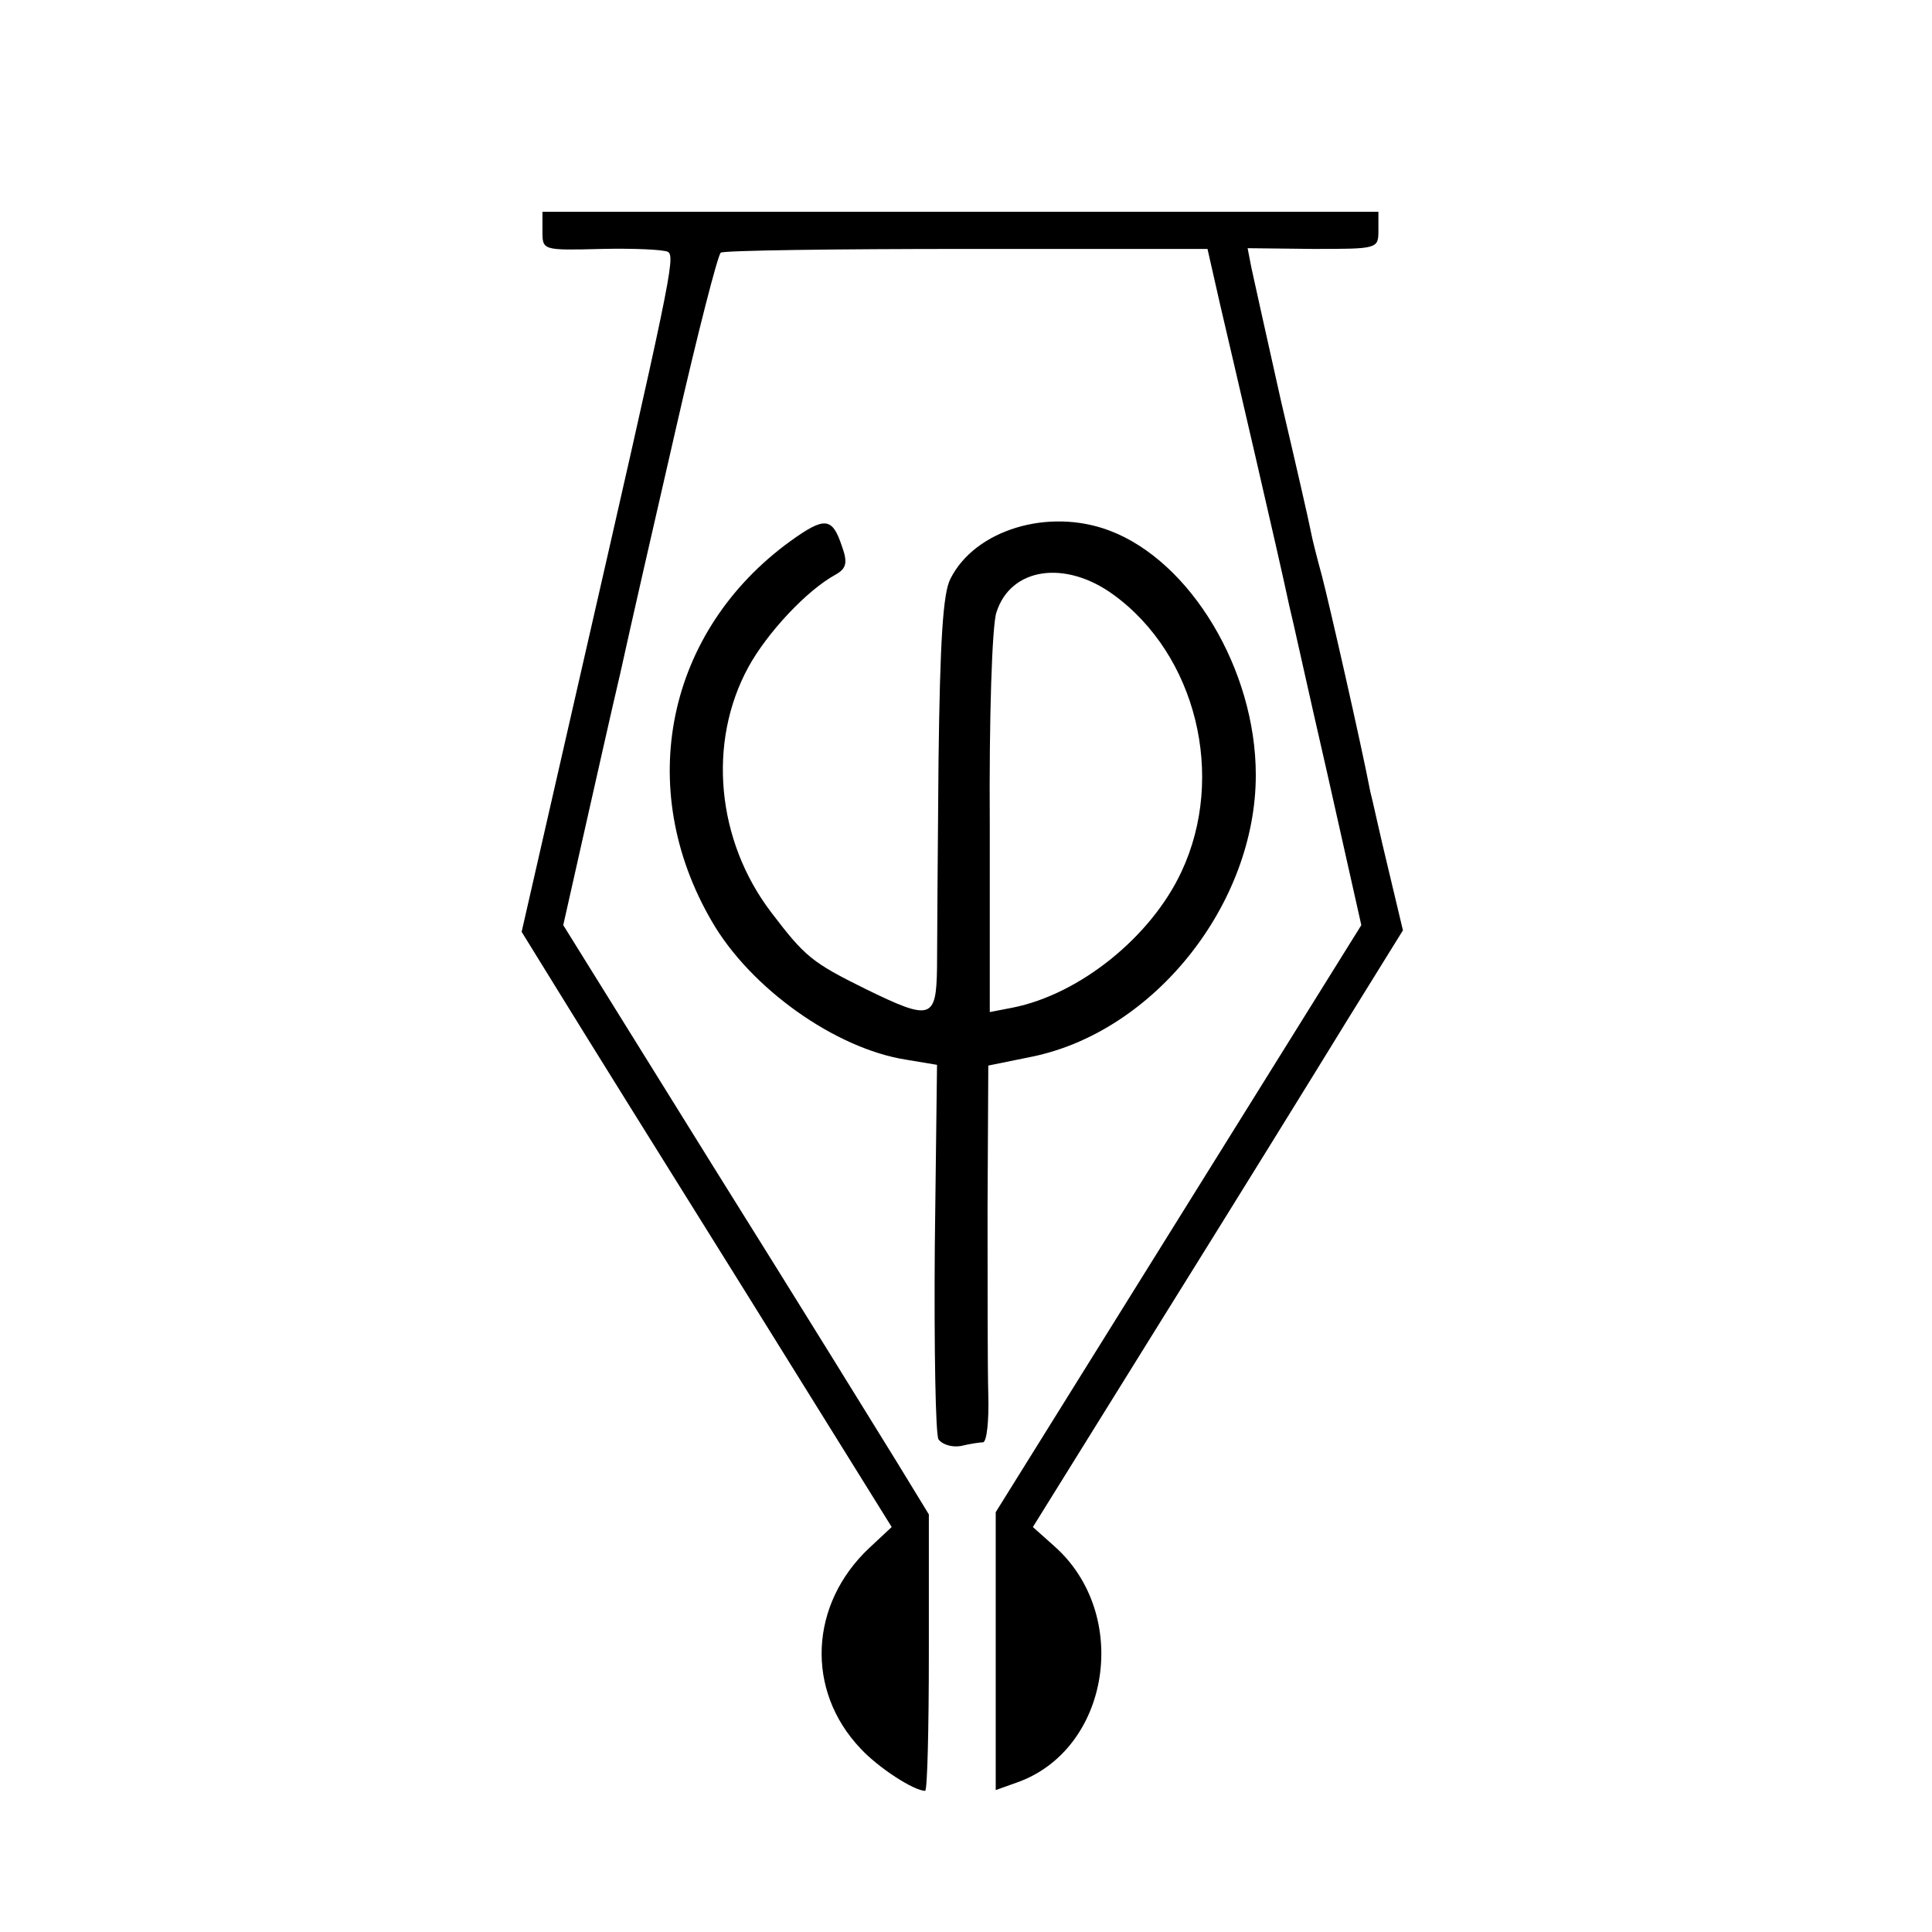
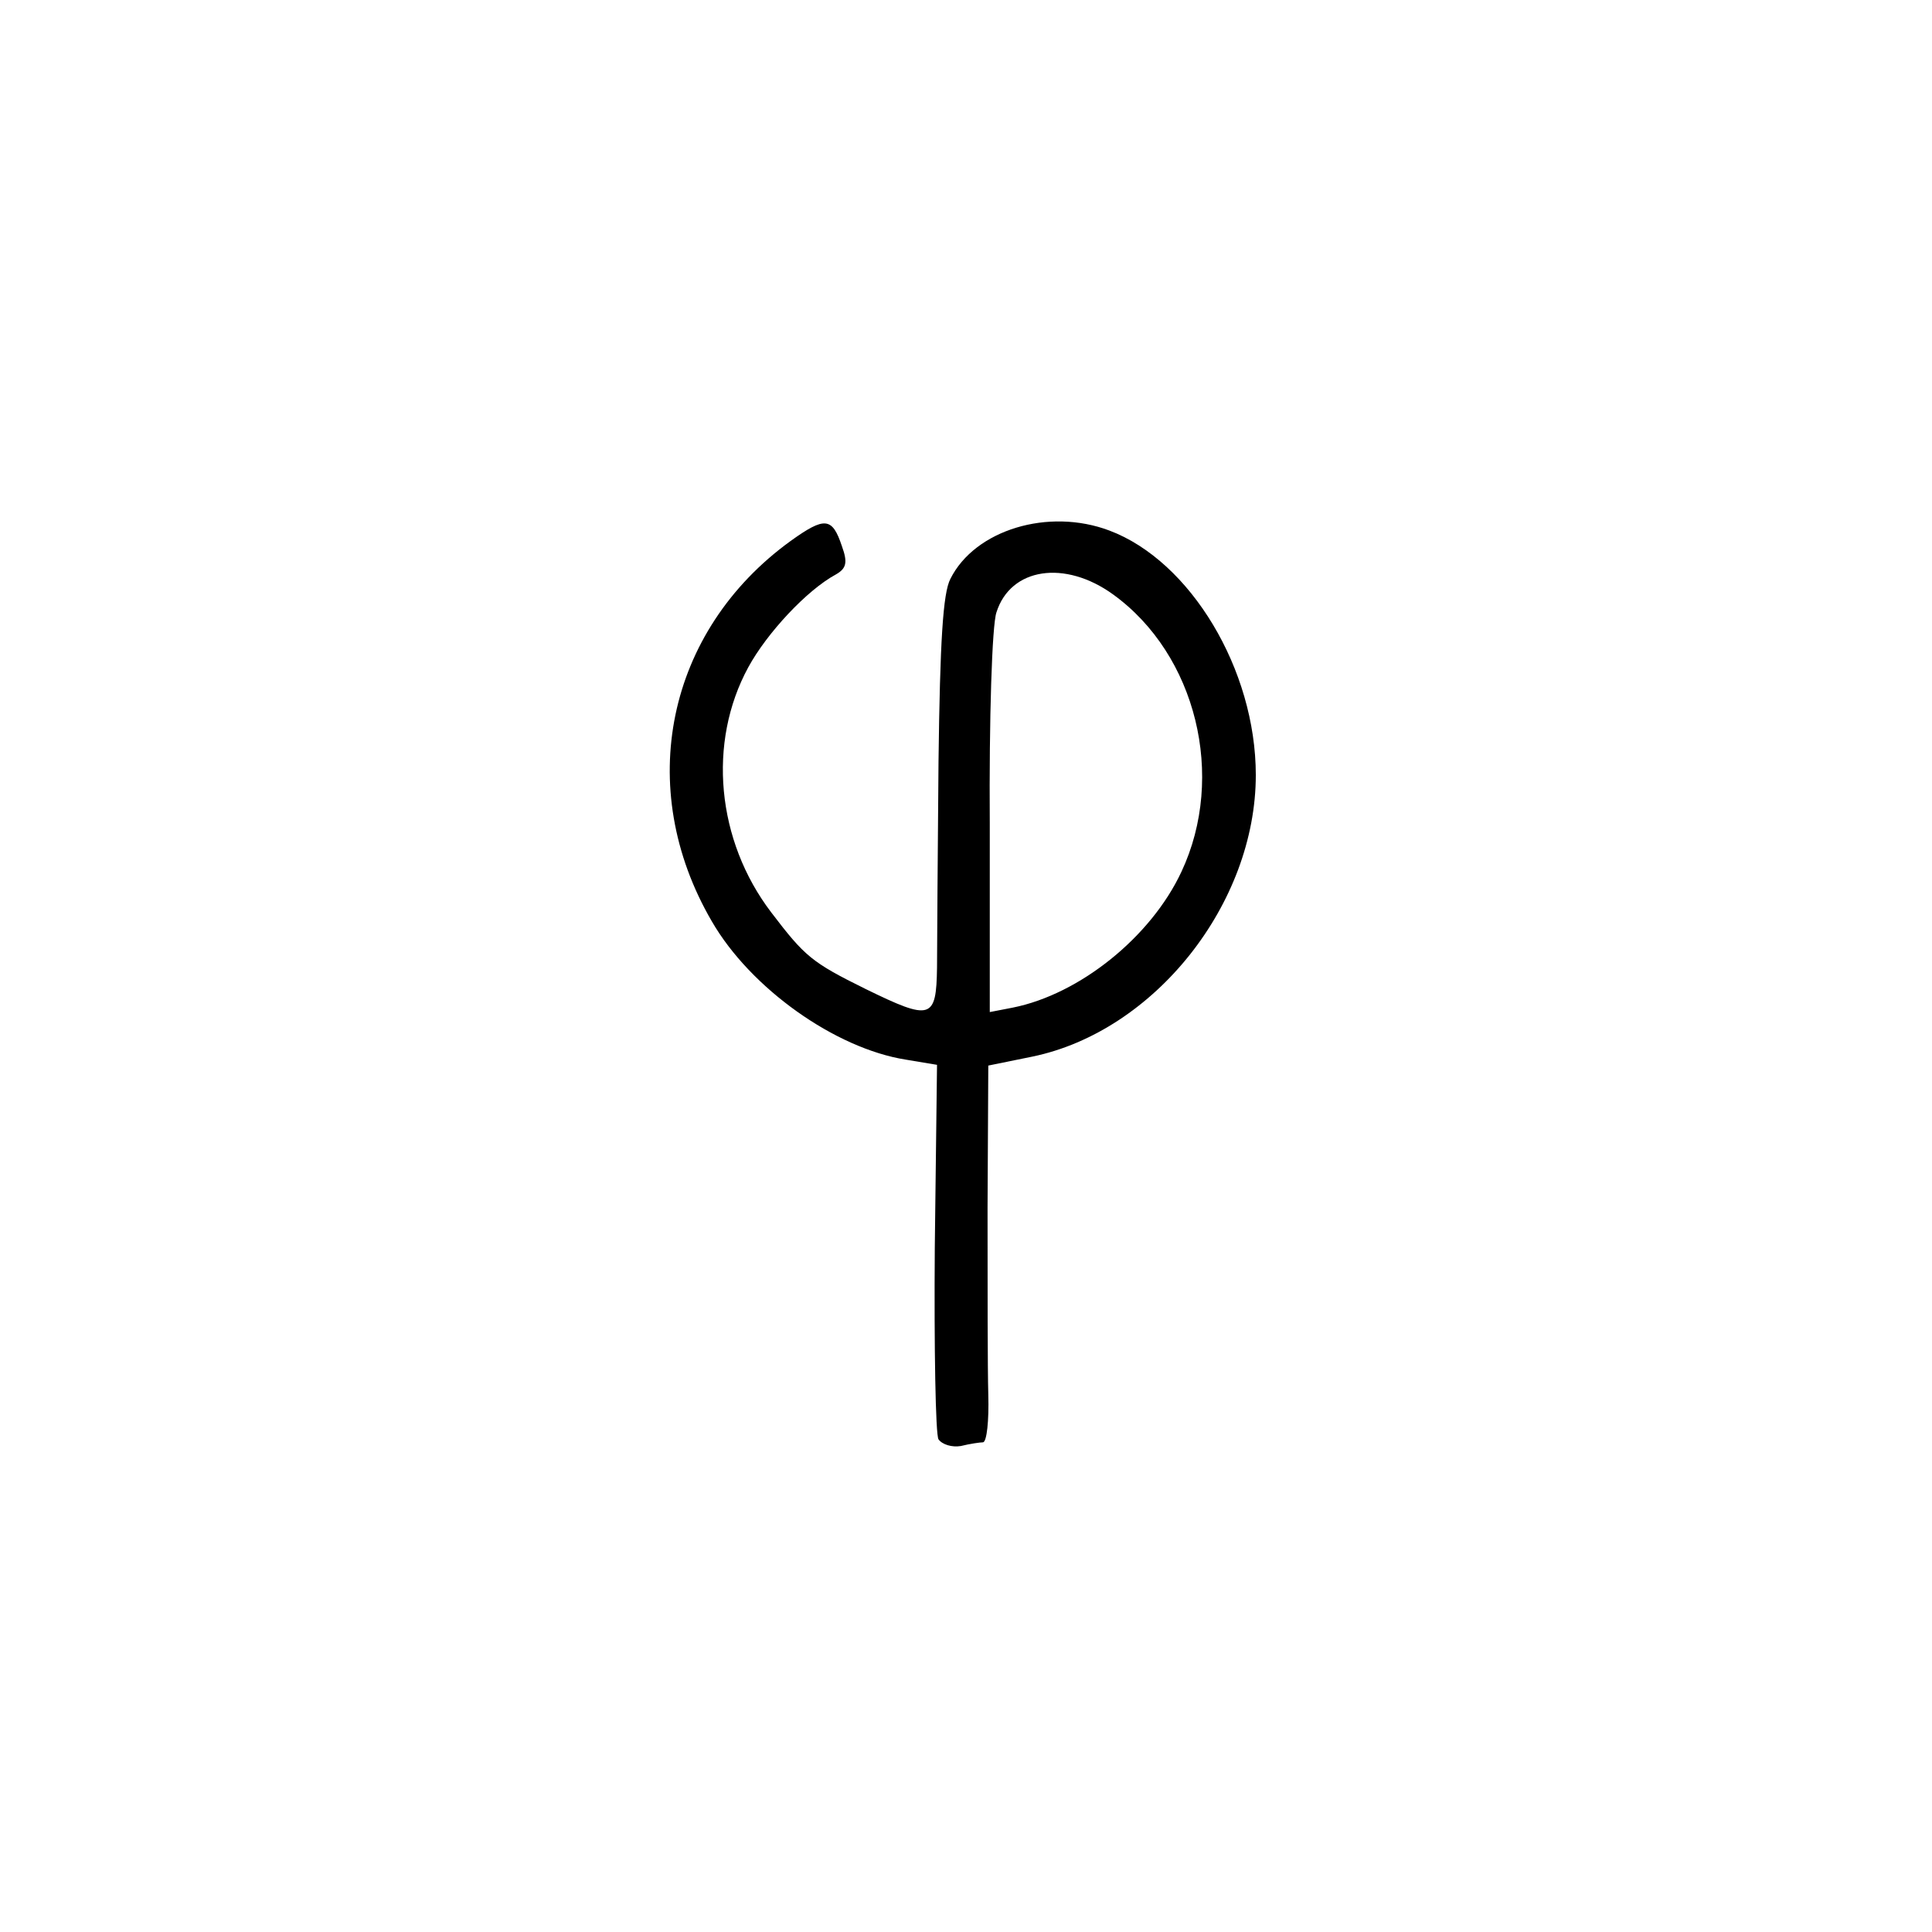
<svg xmlns="http://www.w3.org/2000/svg" version="1.0" width="260pt" height="260pt" viewBox="0 0 260 260" preserveAspectRatio="xMidYMid meet">
  <g transform="translate(0,260) scale(0.1,-0.1)" fill="#000000" stroke="none">
-     <path d="M730 2289 c0 -26 0 -26 80 -24 44 1 84 -1 89 -4 10 -7 4 -36 -123 -591 l-74 -324 50 -81 c27 -44 139 -224 249 -400 l199 -320 -30 -28 c-81 -76 -86 -192 -12 -270 24 -26 72 -57 87 -57 3 0 5 84 5 186 l0 186 -44 72 c-24 39 -134 217 -246 396 l-202 325 27 120 c15 66 37 165 50 220 12 55 46 204 75 330 29 127 56 232 60 235 5 3 154 5 331 5 l324 0 17 -75 c15 -64 80 -343 93 -405 3 -11 25 -112 51 -225 l46 -205 -246 -395 -246 -395 0 -187 0 -187 28 10 c126 44 155 227 50 319 l-28 25 174 280 c96 154 208 335 249 402 l75 121 -20 84 c-11 45 -21 92 -24 103 -12 63 -56 256 -65 290 -6 22 -13 49 -15 60 -2 11 -20 90 -40 175 -19 85 -37 166 -40 180 l-5 26 88 -1 c87 0 88 0 88 25 l0 25 -562 0 -563 0 0 -26z" />
    <path d="M1064 1872 c-167 -121 -211 -332 -106 -512 52 -90 166 -171 261 -186 l42 -7 -3 -246 c-1 -135 1 -252 5 -258 5 -7 18 -11 30 -9 12 3 26 5 30 5 5 1 8 29 7 64 -1 34 -1 148 -1 252 l1 191 59 12 c165 34 301 206 301 379 0 142 -88 288 -197 329 -82 31 -181 1 -214 -65 -10 -19 -14 -84 -16 -246 -1 -121 -2 -246 -2 -277 -1 -70 -8 -72 -96 -29 -73 36 -82 44 -127 103 -74 97 -86 229 -31 330 25 46 79 104 118 125 14 8 16 16 8 38 -13 39 -23 40 -69 7z m434 -72 c112 -81 152 -245 92 -373 -41 -88 -137 -165 -227 -183 l-31 -6 0 253 c-1 141 3 268 9 285 19 60 92 71 157 24z" />
  </g>
</svg>